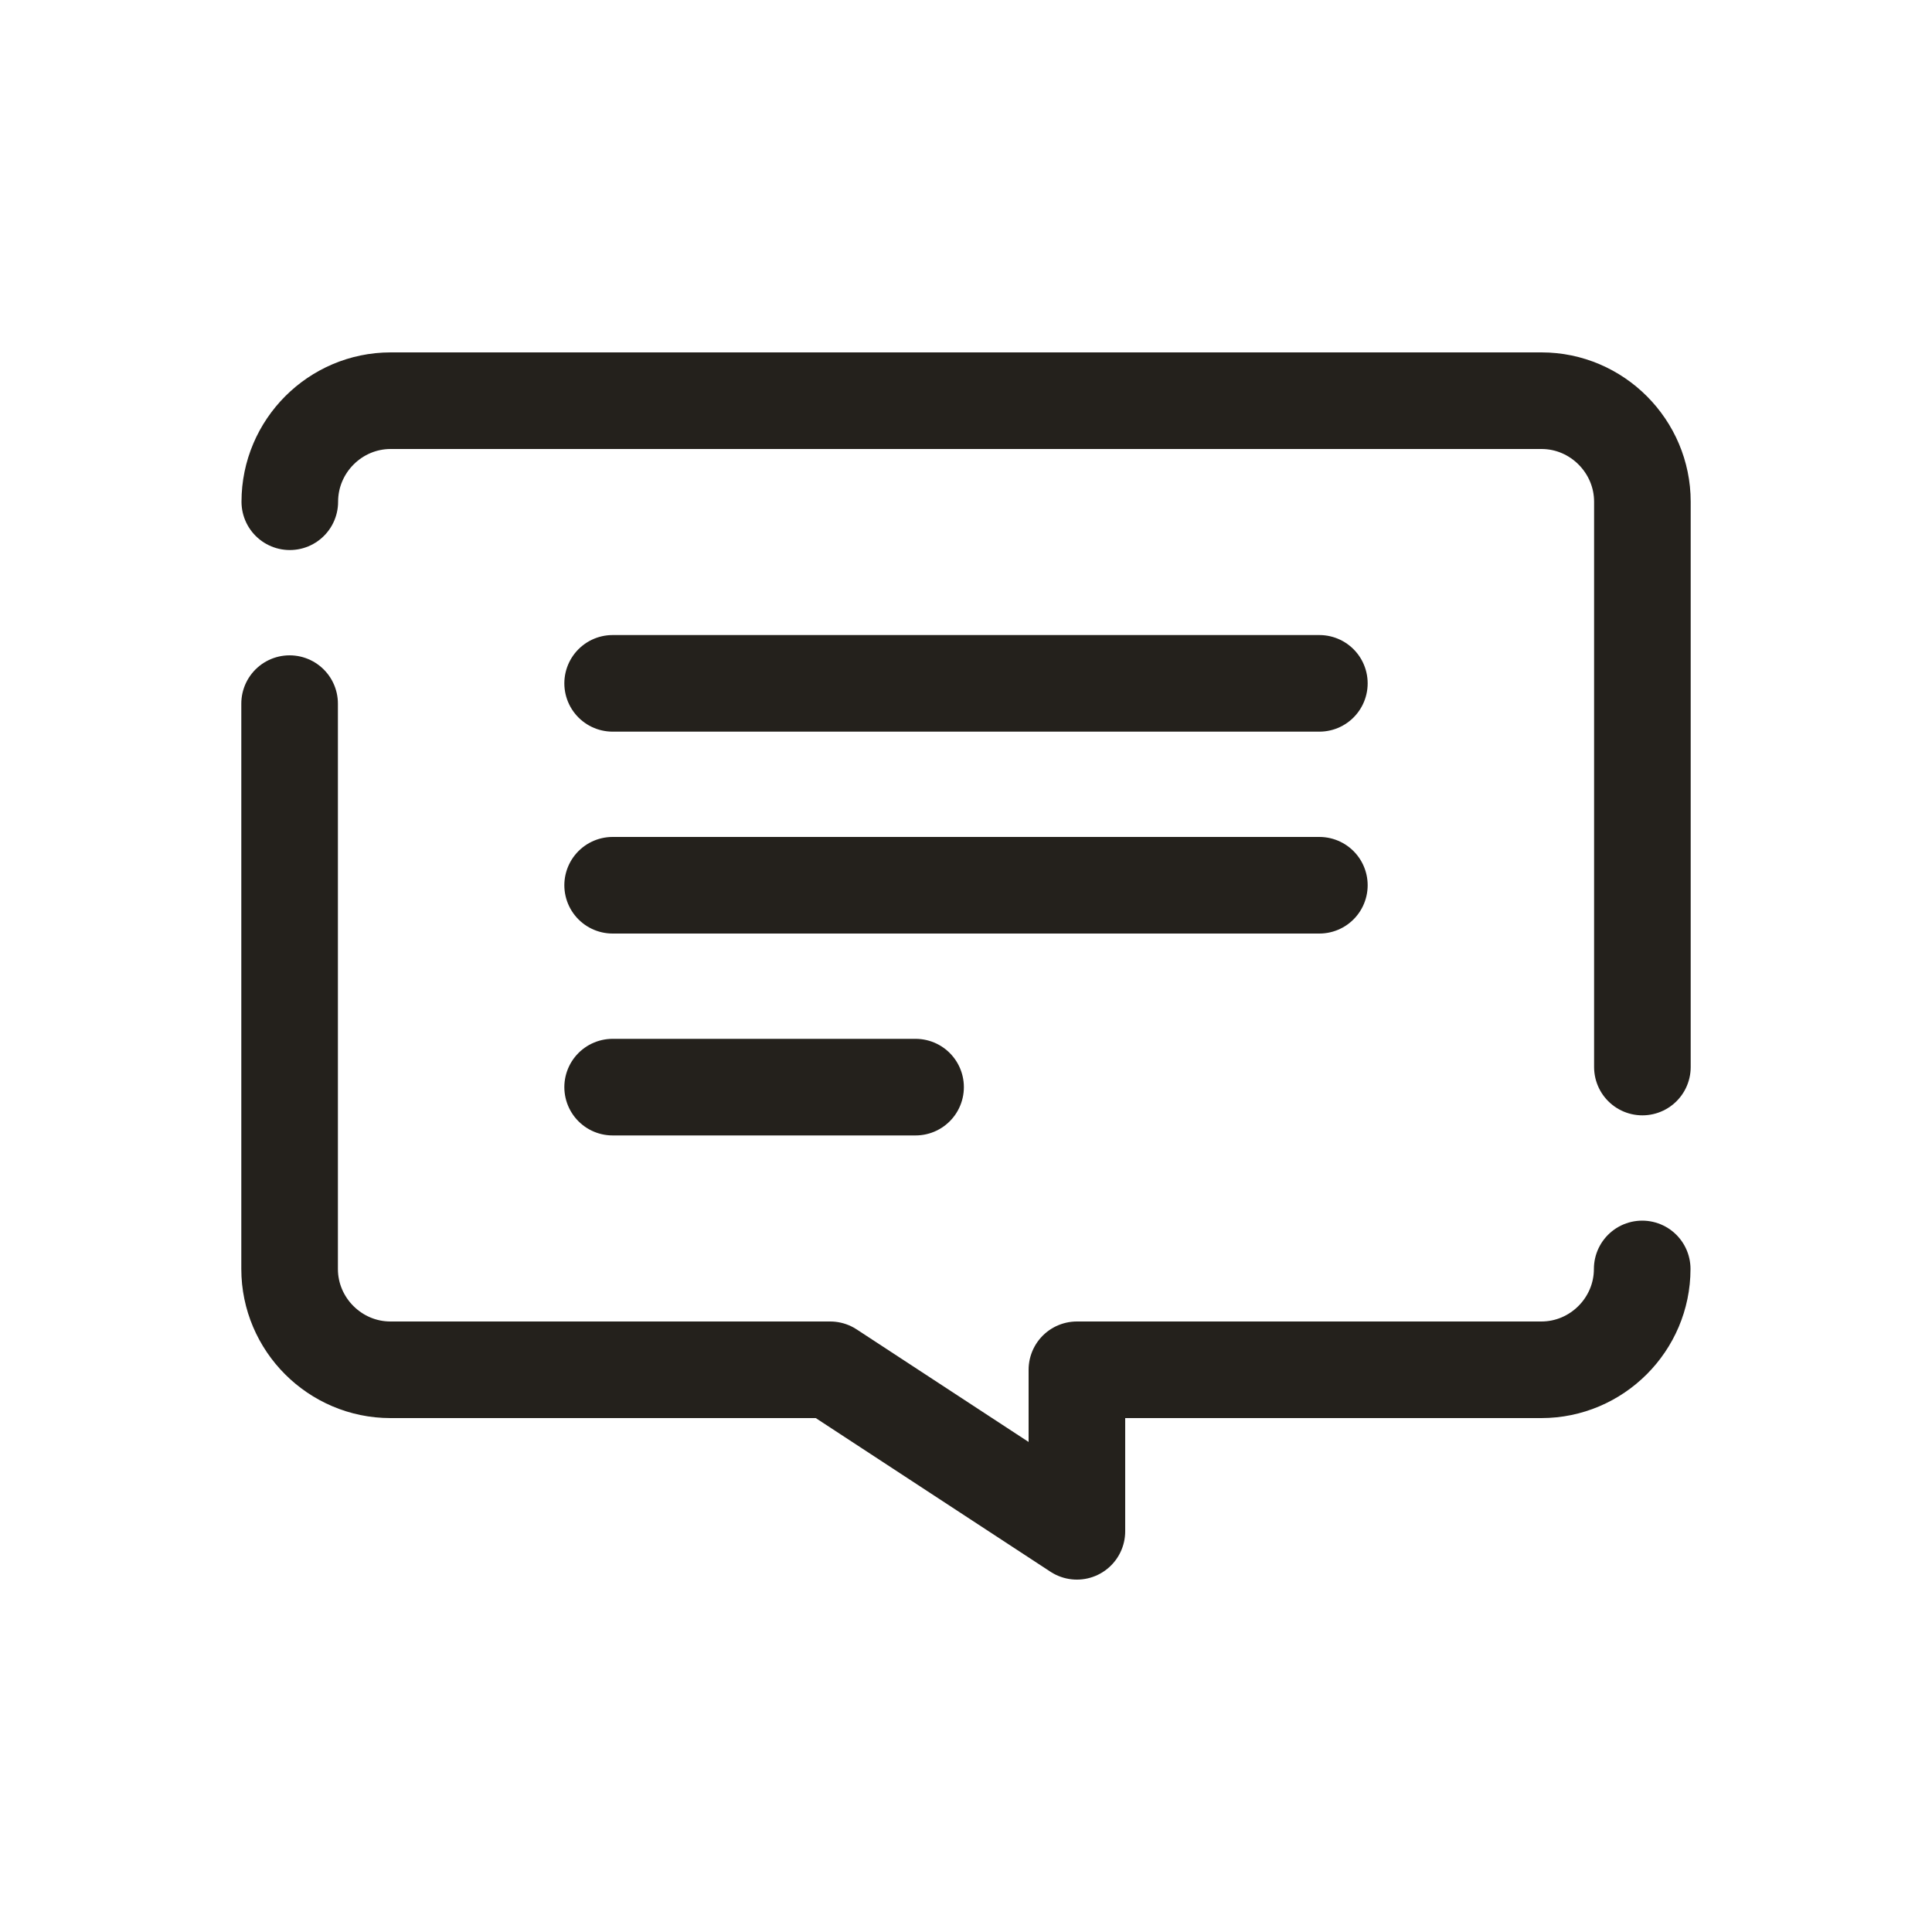
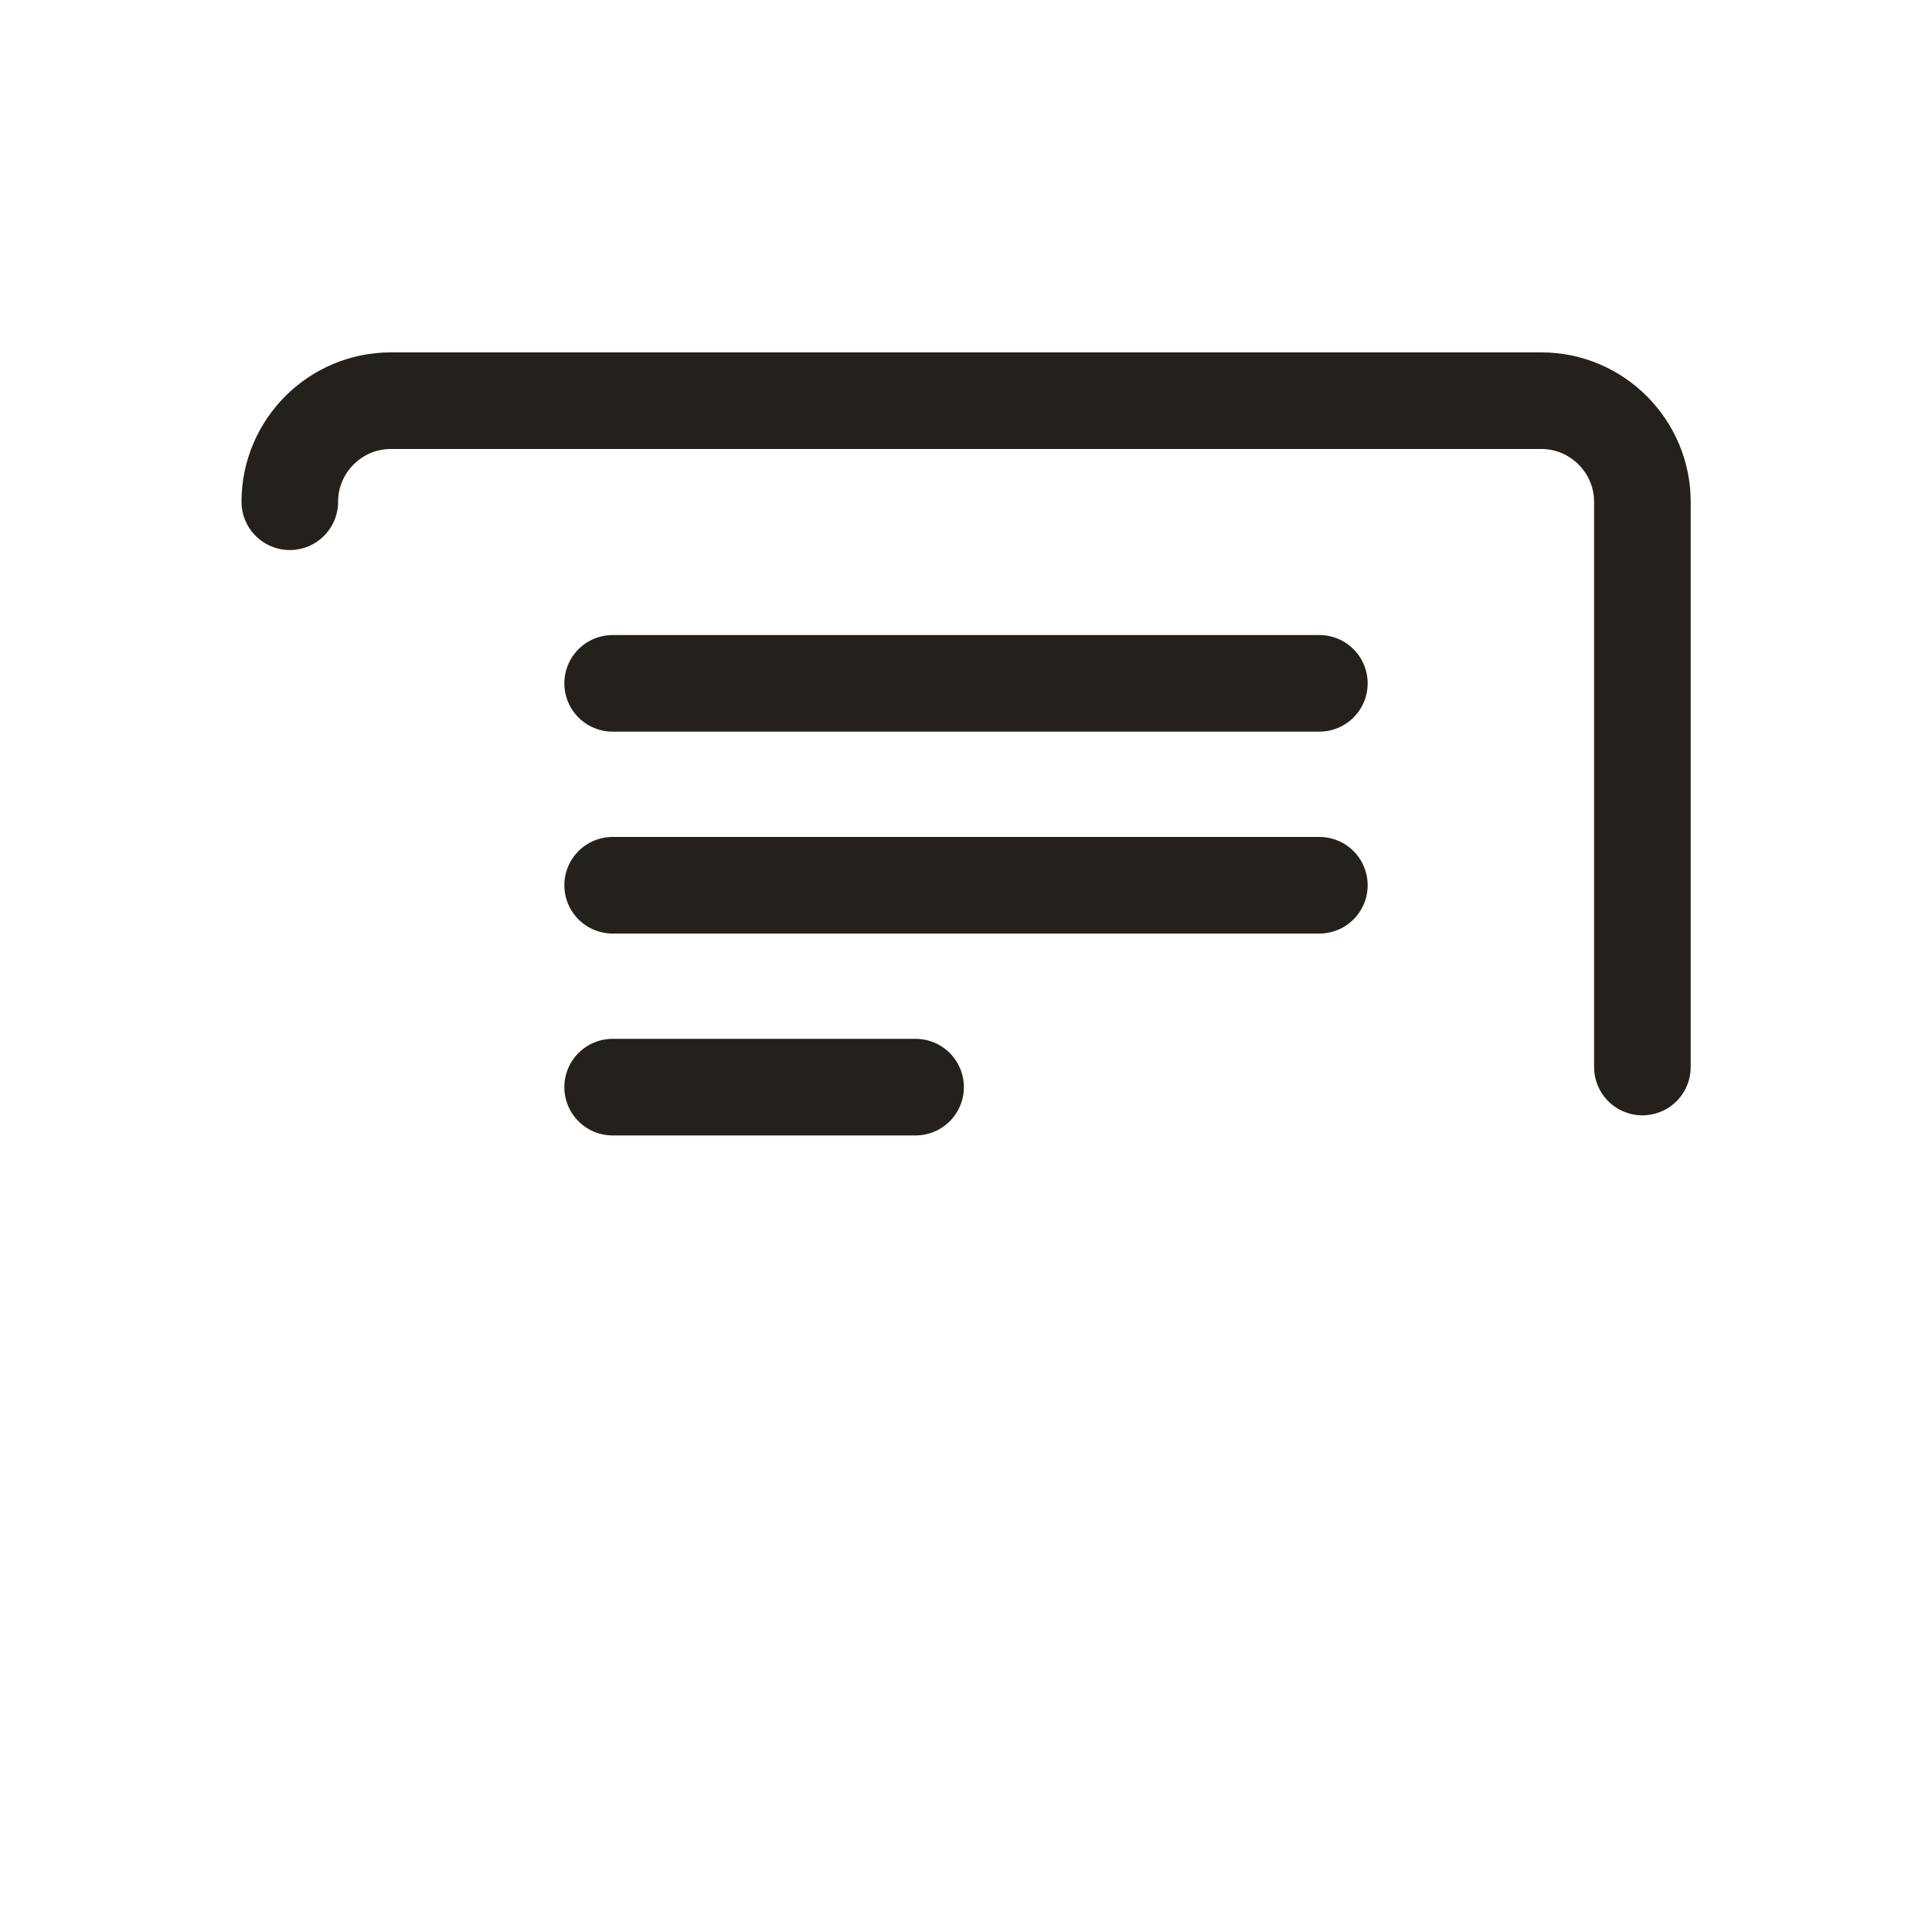
<svg xmlns="http://www.w3.org/2000/svg" id="_レイヤー_2" width="100" height="100" viewBox="0 0 100 100">
  <defs>
    <style>.cls-1,.cls-2{fill:none;}.cls-2{stroke:#24211c;stroke-linecap:round;stroke-linejoin:round;stroke-width:5px;}</style>
  </defs>
  <g id="_カラー">
-     <path class="cls-2" d="m14.99,36.42v29.26c0,2.87,2.35,5.22,5.22,5.22h22.76l12.77,8.36v-8.36h24.04c2.87,0,5.22-2.35,5.22-5.22" />
    <path class="cls-2" d="m85.01,55.23v-29.26c0-2.87-2.35-5.23-5.22-5.23H20.22c-2.87,0-5.22,2.35-5.22,5.23" />
    <line class="cls-2" x1="31.71" y1="35.37" x2="68.29" y2="35.37" />
    <line class="cls-2" x1="31.71" y1="45.82" x2="68.29" y2="45.82" />
    <line class="cls-2" x1="31.71" y1="56.27" x2="47.39" y2="56.27" />
-     <rect class="cls-1" width="100" height="100" />
  </g>
</svg>